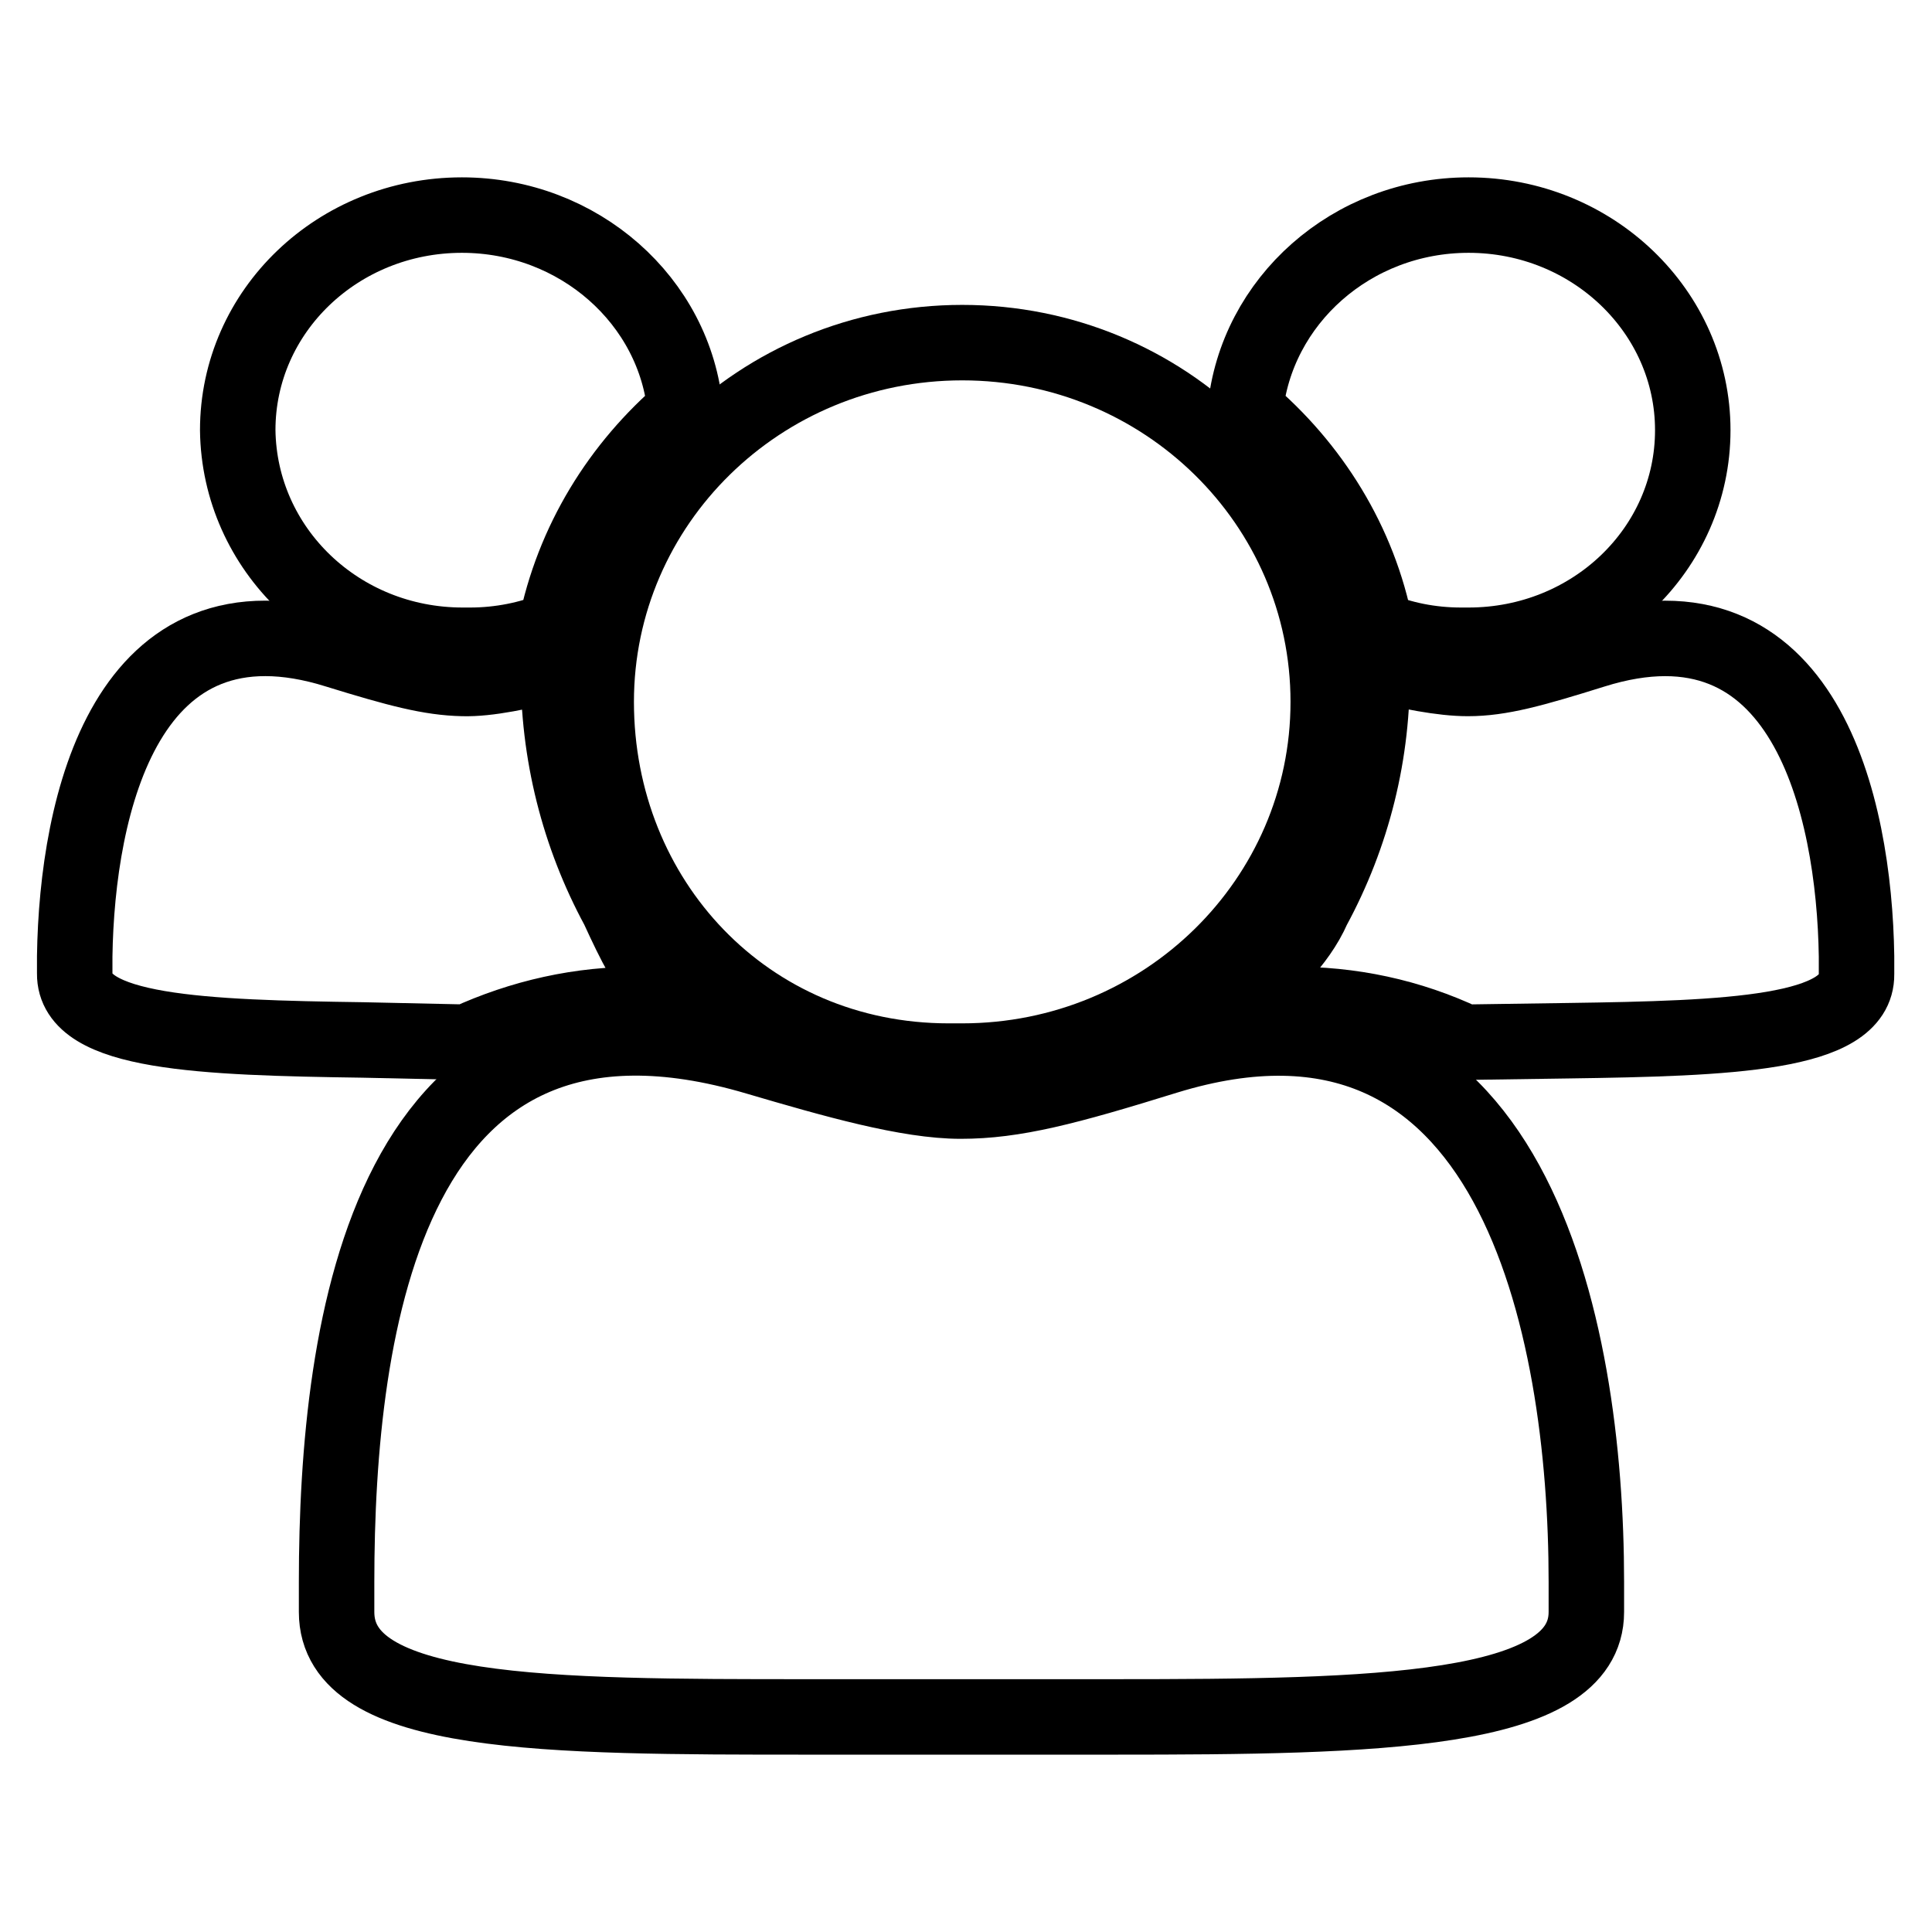
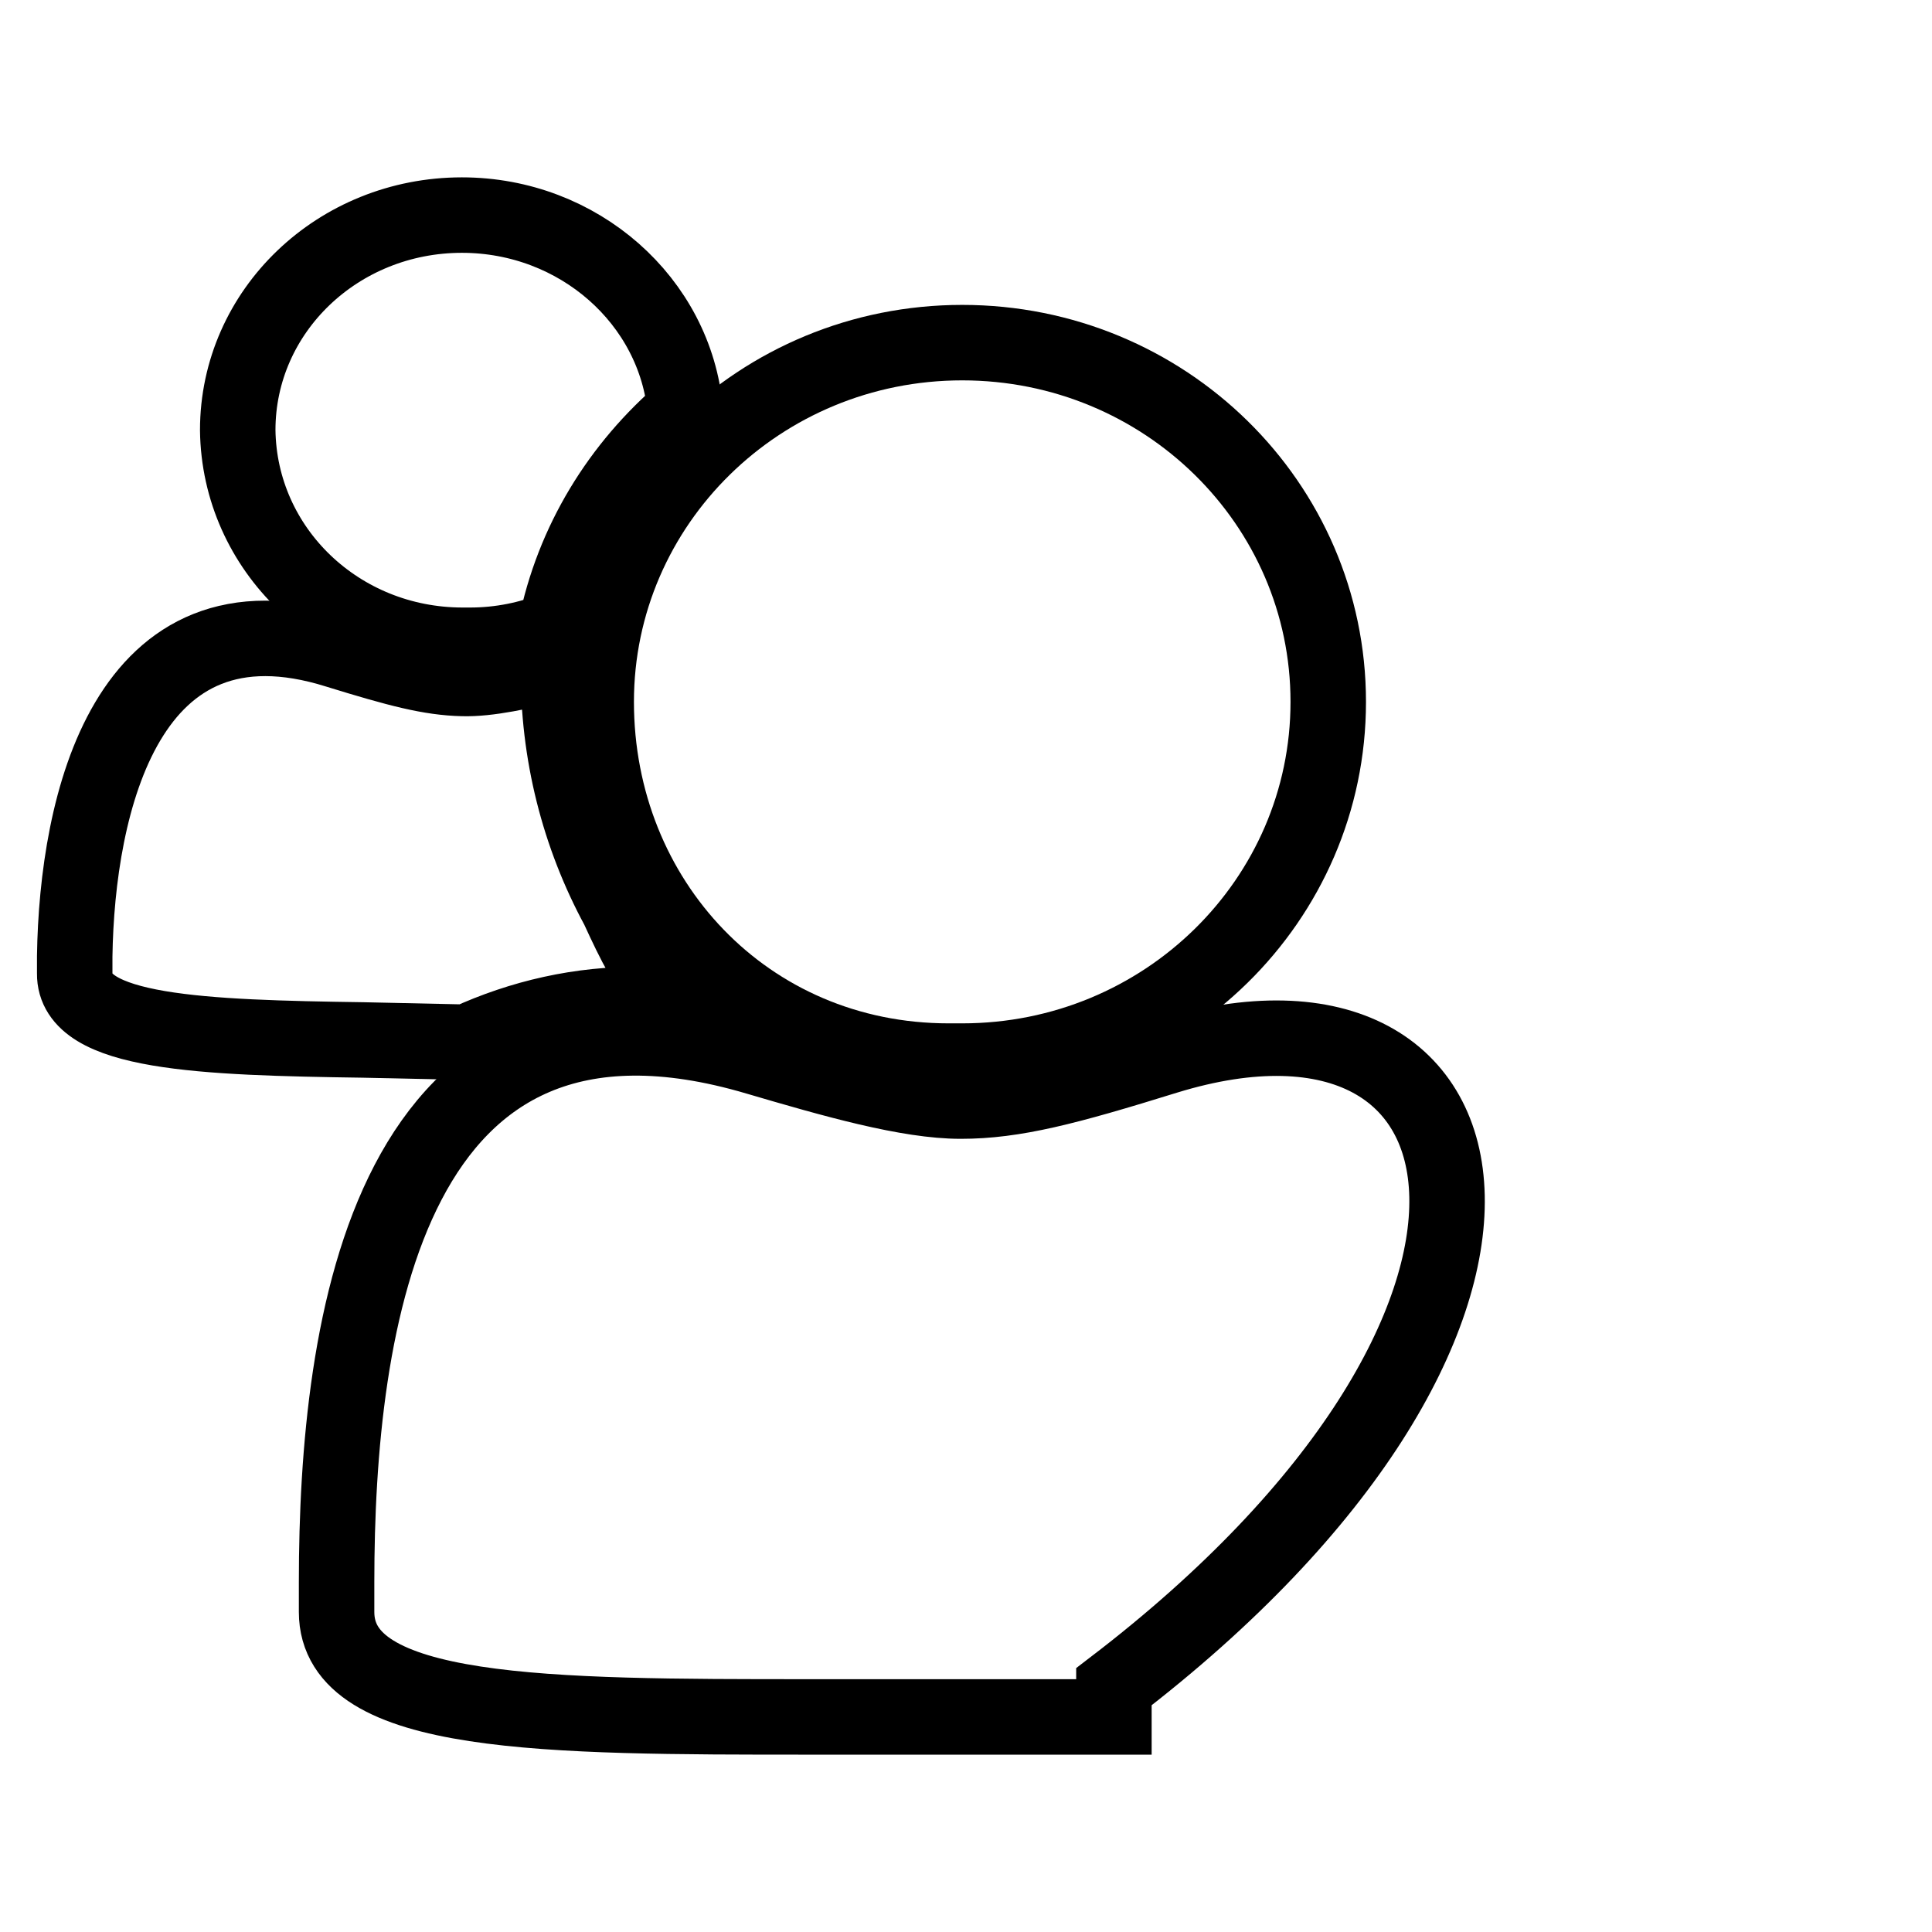
<svg xmlns="http://www.w3.org/2000/svg" version="1.1" x="0px" y="0px" viewBox="0 0 256 256" enable-background="new 0 0 256 256" xml:space="preserve">
  <g>
    <g>
      <path stroke-width="10" fill-opacity="0" stroke="#000000" d="M125.7,140.6c0.3,0,0.6,0,0.9,0s0.6,0,0.9,0c26.8,0,48.5-21.3,48.5-47.6c0-26.3-21.7-47.6-48.5-47.6C100.7,45.4,79,66.7,79,93C79,119.3,98.9,140.6,125.7,140.6z" />
-       <path stroke-width="10" fill-opacity="0" stroke="#000000" d="M154.5,140c-13.2,4.1-20.1,5.9-27.2,5.9c-7,0-16.8-2.8-27-5.8c-49-14.5-55.7,35.5-55.7,69.5v4c0,13.9,28,13.9,62.6,13.9h40.4c34.6,0,62.6-0.5,62.6-13.9v-4C210.2,175.6,200.4,125.9,154.5,140z" />
-       <path stroke-width="10" fill-opacity="0" stroke="#000000" d="M246,126.7c-0.3-20-6.9-49.3-34.9-40.5c-8,2.5-12.3,3.7-16.6,3.7c-3.4,0-7.9-0.9-12.7-2.1c0,0.2,0,0.4,0,0.6c0.2,11.4-2.6,22.3-7.8,31.9c-2.1,4.8-6.1,8-9.4,11.9c1.6-0.2,4.5,0.9,6.2,0.9c8.2-0.1,16,1.6,23.2,5l13.8-0.2c21.2-0.3,38.3-0.9,38.2-8.8L246,126.7z" />
-       <path stroke-width="10" fill-opacity="0" stroke="#000000" d="M182.3,83.3c3.4,1.4,7.2,2.2,11.3,2.2c0.2,0,0.4,0,0.5,0c0.2,0,0.4,0,0.5,0c16.4,0,29.7-12.7,29.7-28.5c0-15.7-13.3-28.5-29.7-28.5c-15.5,0-28.2,11.4-29.6,25.9C173.8,61.8,180.1,71.9,182.3,83.3z" />
+       <path stroke-width="10" fill-opacity="0" stroke="#000000" d="M154.5,140c-13.2,4.1-20.1,5.9-27.2,5.9c-7,0-16.8-2.8-27-5.8c-49-14.5-55.7,35.5-55.7,69.5v4c0,13.9,28,13.9,62.6,13.9h40.4v-4C210.2,175.6,200.4,125.9,154.5,140z" />
      <path stroke-width="10" fill-opacity="0" stroke="#000000" d="M61.9,138.1c7.2-3.3,15-5.1,23.2-5c1.7,0,2.3-0.8,3.9-0.7c-3.2-3.9-4.9-7.3-7.1-12.1c-5.2-9.6-8-20.5-7.9-31.9c0-0.2,0-0.4,0-0.6c-4.8,1.2-9.3,2.2-12.7,2.1c-4.3-0.1-8.5-1.2-16.6-3.7c-28-8.8-34.5,20.4-34.8,40.5l0,2.3c-0.1,7.9,17,8.5,38.2,8.8L61.9,138.1z" />
      <path stroke-width="10" fill-opacity="0" stroke="#000000" d="M61.3,85.5c0.2,0,0.4,0,0.5,0c0.2,0,0.4,0,0.5,0c4,0,7.9-0.8,11.3-2.2c2.3-11.5,8.5-21.5,17.2-28.9c-1.3-14.5-14.1-25.9-29.6-25.9c-16.4,0-29.7,12.7-29.7,28.5C31.7,72.8,44.9,85.5,61.3,85.5z" />
    </g>
  </g>
</svg>